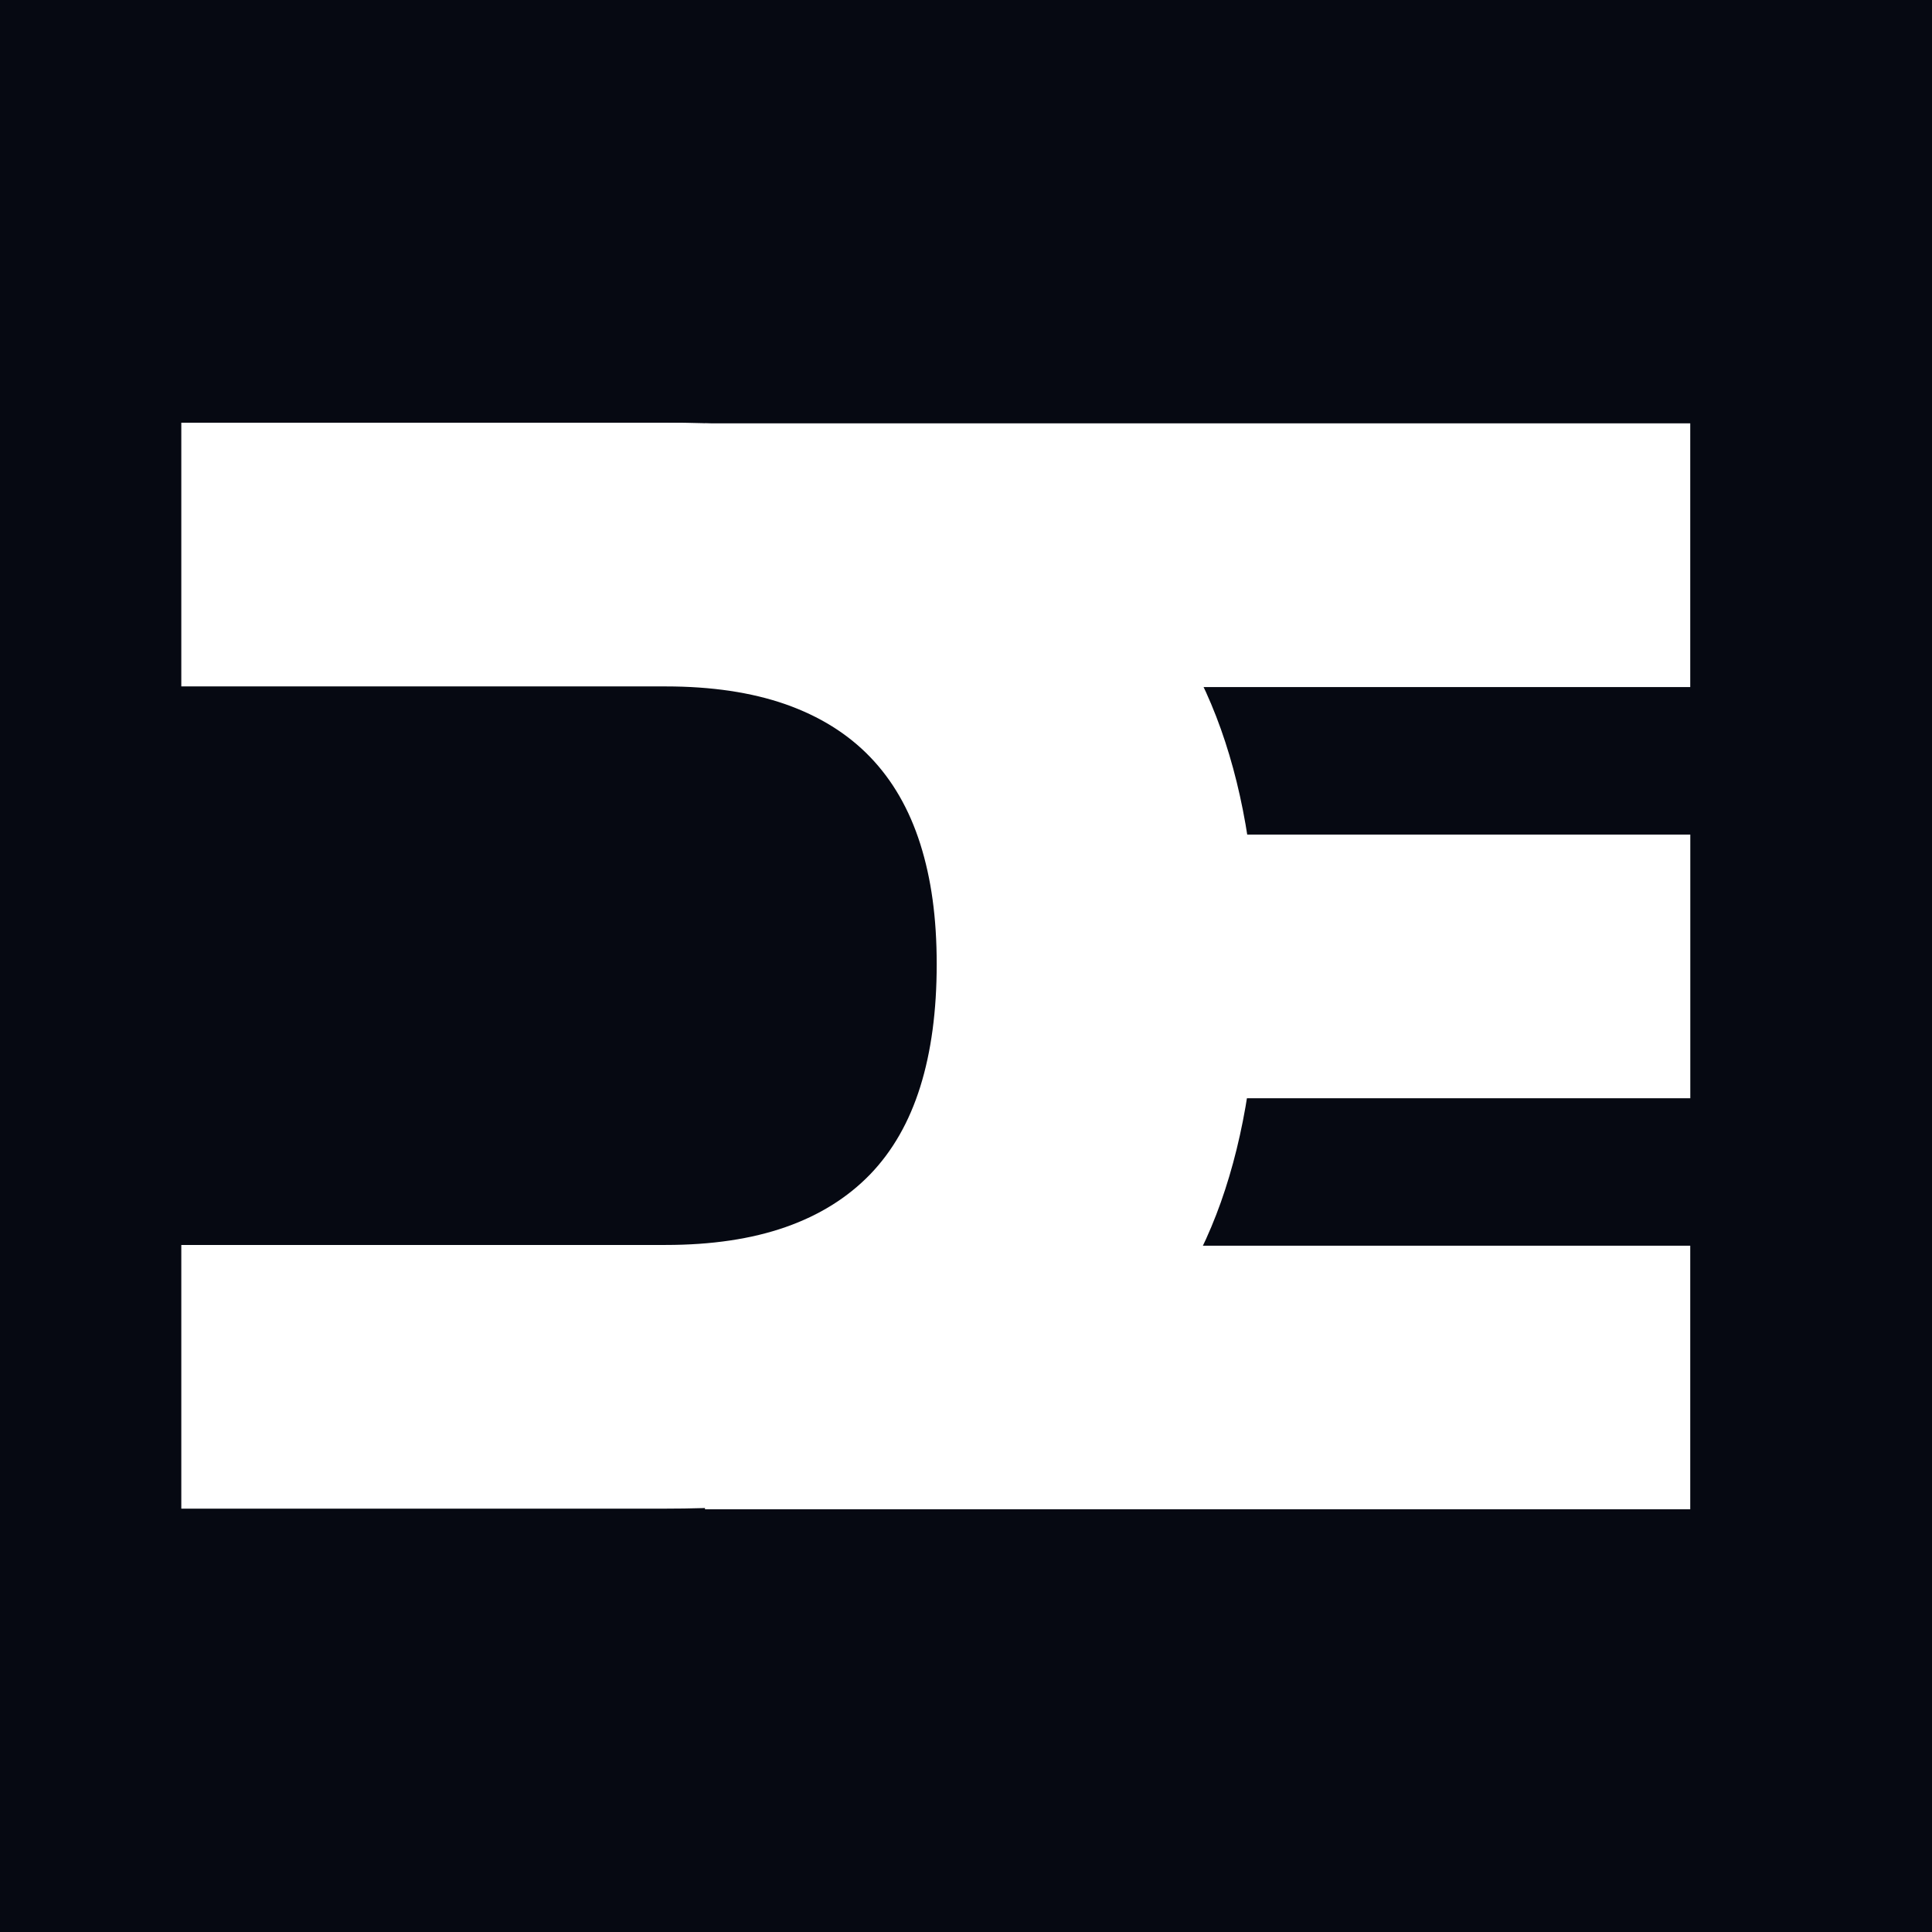
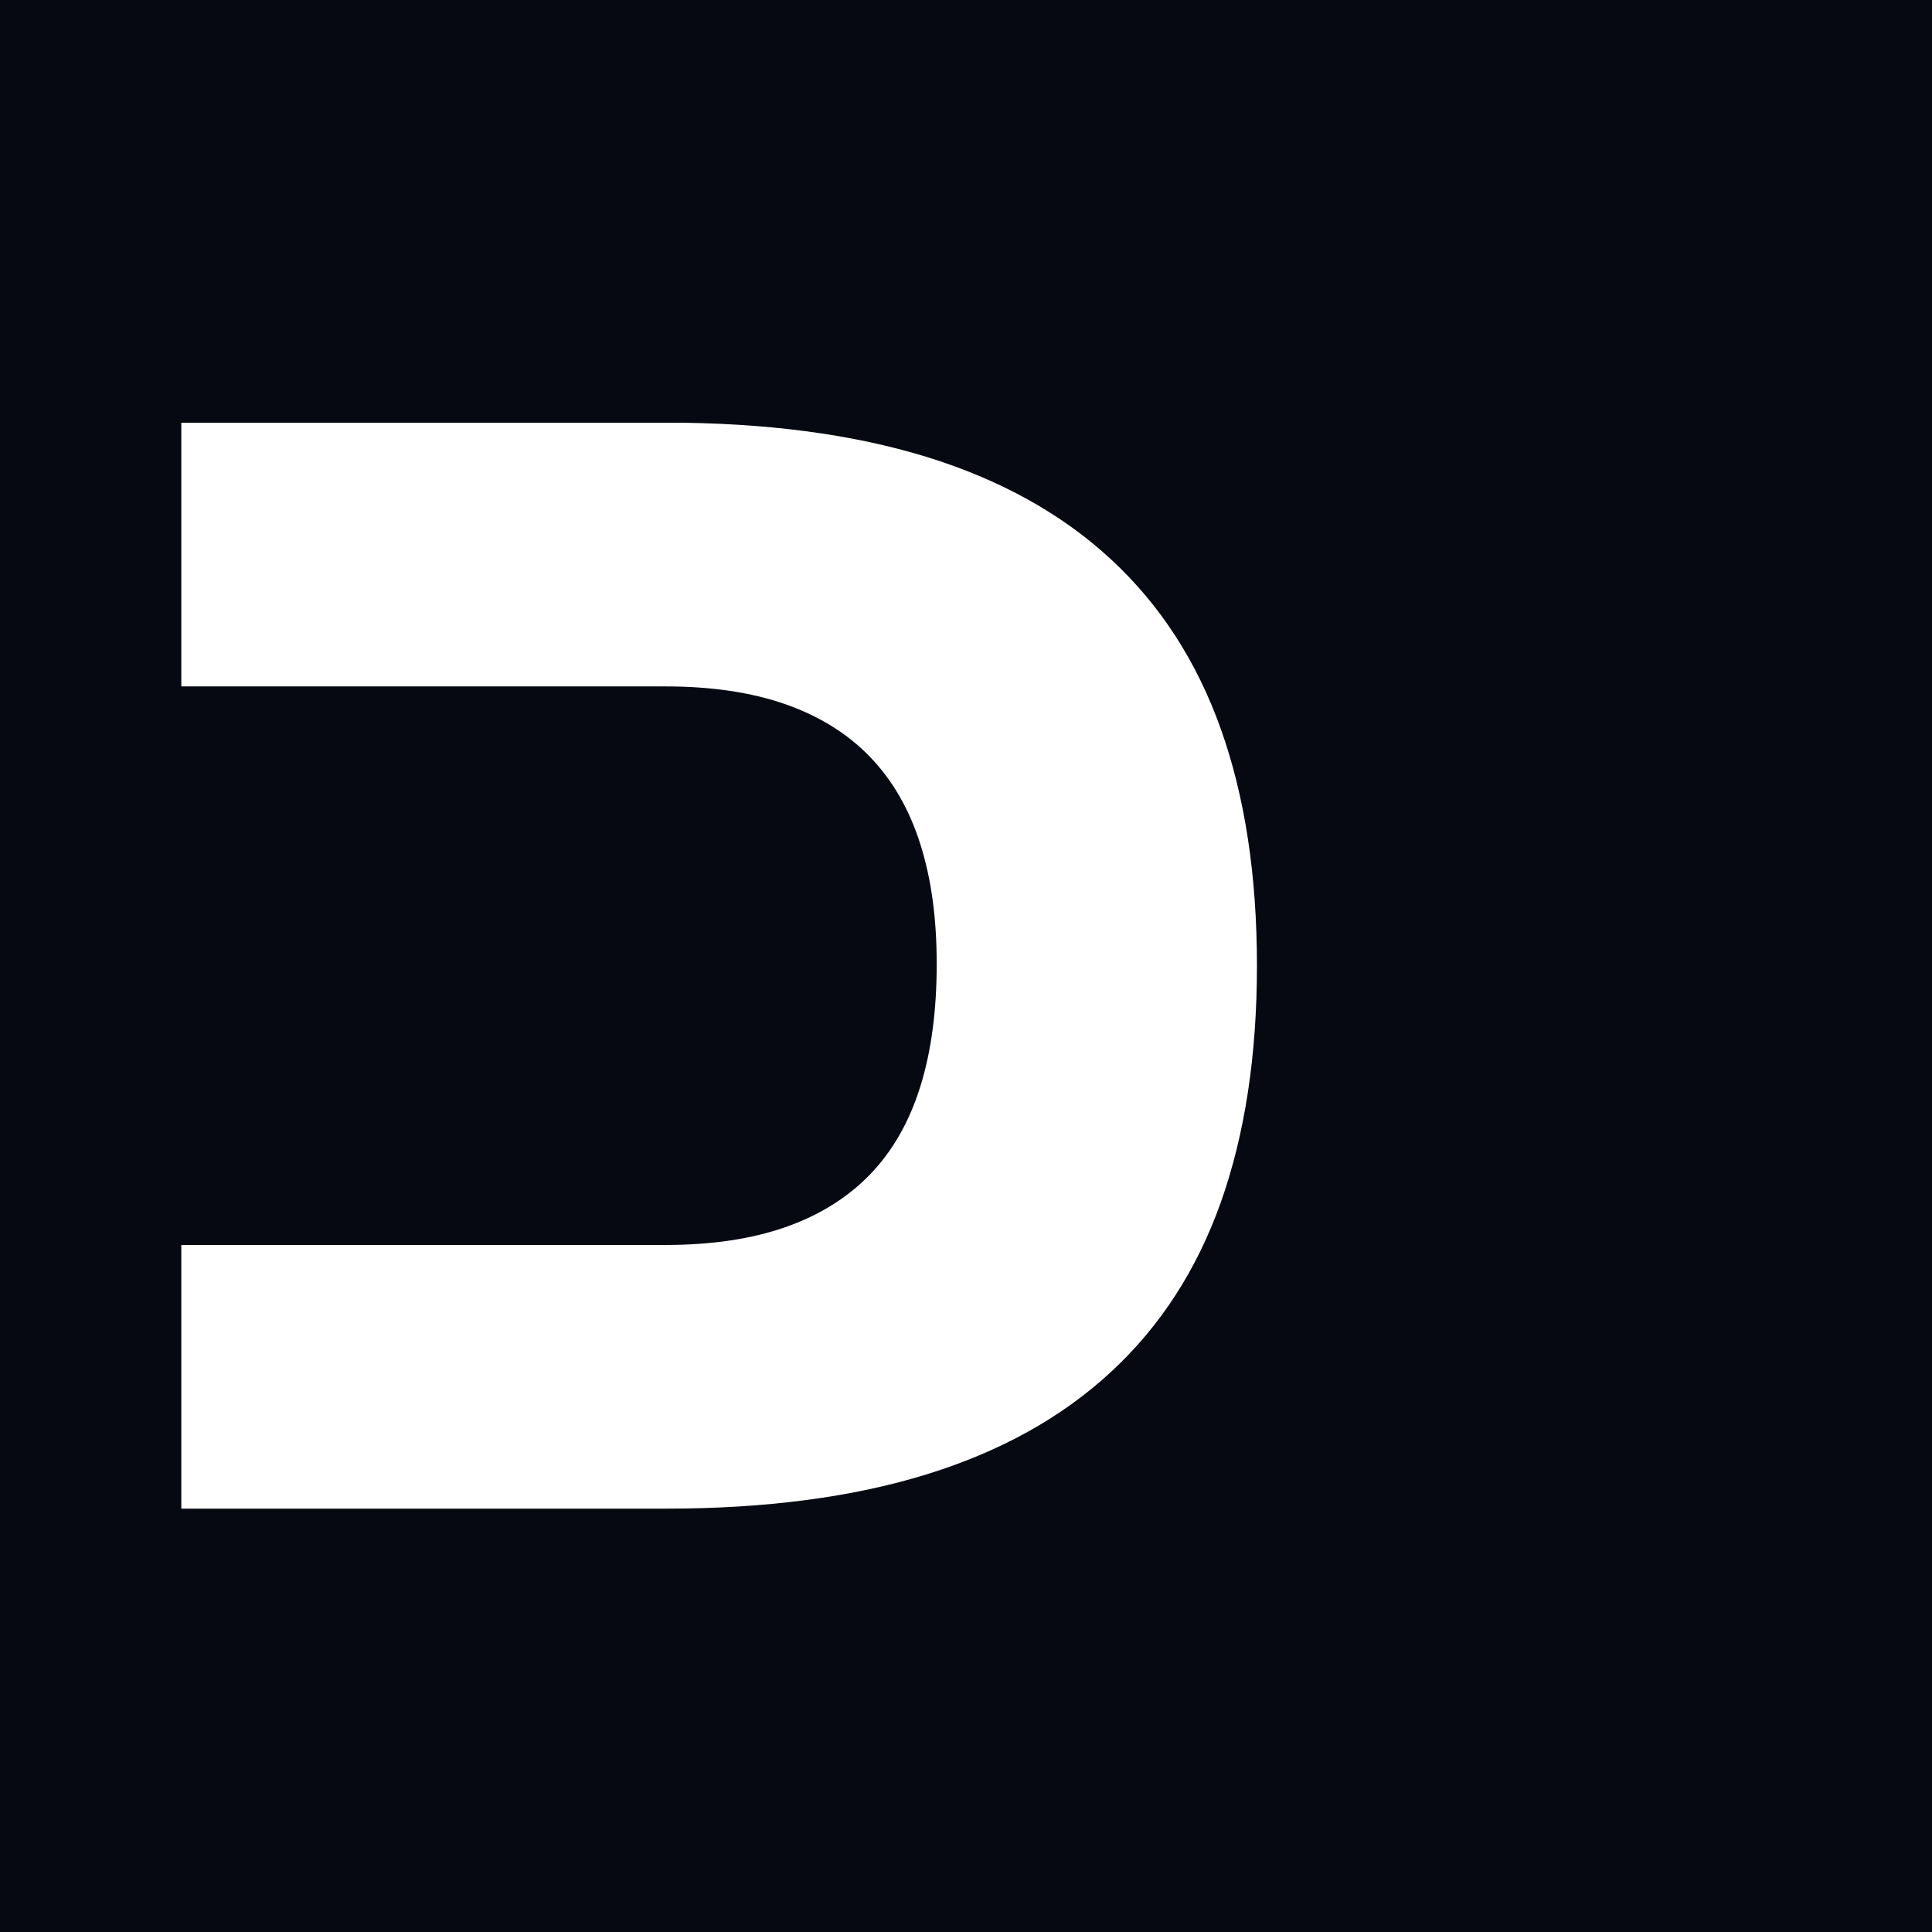
<svg xmlns="http://www.w3.org/2000/svg" width="256" height="256" viewBox="0 0 256 256" fill="none">
  <rect width="256" height="256" fill="#060912" />
  <g clip-path="url(#clip0_14_562)">
    <g filter="url(#filter0_b_14_562)">
      <path d="M24 199.903V164.963H88.204C94.297 164.963 99.596 164.17 104.085 162.599C108.575 161.028 112.313 158.692 115.301 155.606C118.274 152.519 120.482 148.654 121.939 143.996C123.397 139.338 124.118 133.916 124.118 127.757C124.118 121.597 123.397 116.425 121.939 111.823C120.482 107.235 118.274 103.398 115.301 100.311C112.328 97.224 108.589 94.902 104.085 93.317C99.581 91.746 94.297 90.954 88.204 90.954H24V56H88.204C101.407 56 112.902 57.516 122.705 60.519C132.493 63.536 140.662 68.055 147.182 74.089C153.717 80.123 158.575 87.631 161.769 96.599C164.963 105.58 166.552 116.022 166.552 127.951C166.552 139.881 164.948 150.322 161.769 159.304C158.575 168.286 153.717 175.78 147.182 181.814C140.662 187.848 132.493 192.367 122.705 195.384C112.917 198.401 101.407 199.903 88.204 199.903H24Z" fill="white" />
    </g>
    <g filter="url(#filter1_b_14_562)">
-       <path d="M93.414 56.097H223.985V91.037H93.414V56.097ZM127.15 110.586H224V145.526H127.15V110.586ZM93.414 165.06H223.985V200H93.414V165.06Z" fill="white" />
-     </g>
+       </g>
  </g>
  <defs>
    <filter id="filter0_b_14_562" x="-264" y="-232" width="718.552" height="719.903" filterUnits="userSpaceOnUse" color-interpolation-filters="sRGB">
      <feFlood flood-opacity="0" result="BackgroundImageFix" />
      <feGaussianBlur in="BackgroundImageFix" stdDeviation="144" />
      <feComposite in2="SourceAlpha" operator="in" result="effect1_backgroundBlur_14_562" />
      <feBlend mode="normal" in="SourceGraphic" in2="effect1_backgroundBlur_14_562" result="shape" />
    </filter>
    <filter id="filter1_b_14_562" x="-194.586" y="-231.903" width="706.586" height="719.903" filterUnits="userSpaceOnUse" color-interpolation-filters="sRGB">
      <feFlood flood-opacity="0" result="BackgroundImageFix" />
      <feGaussianBlur in="BackgroundImageFix" stdDeviation="144" />
      <feComposite in2="SourceAlpha" operator="in" result="effect1_backgroundBlur_14_562" />
      <feBlend mode="normal" in="SourceGraphic" in2="effect1_backgroundBlur_14_562" result="shape" />
    </filter>
    <clipPath id="clip0_14_562">
      <rect width="200" height="144" fill="white" transform="translate(24 56)" />
    </clipPath>
  </defs>
</svg>